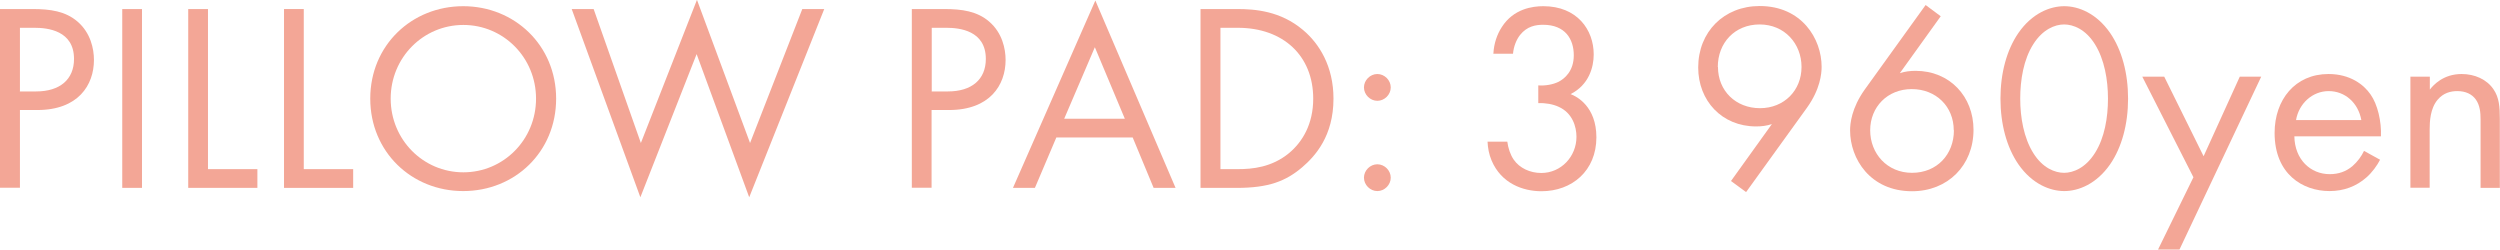
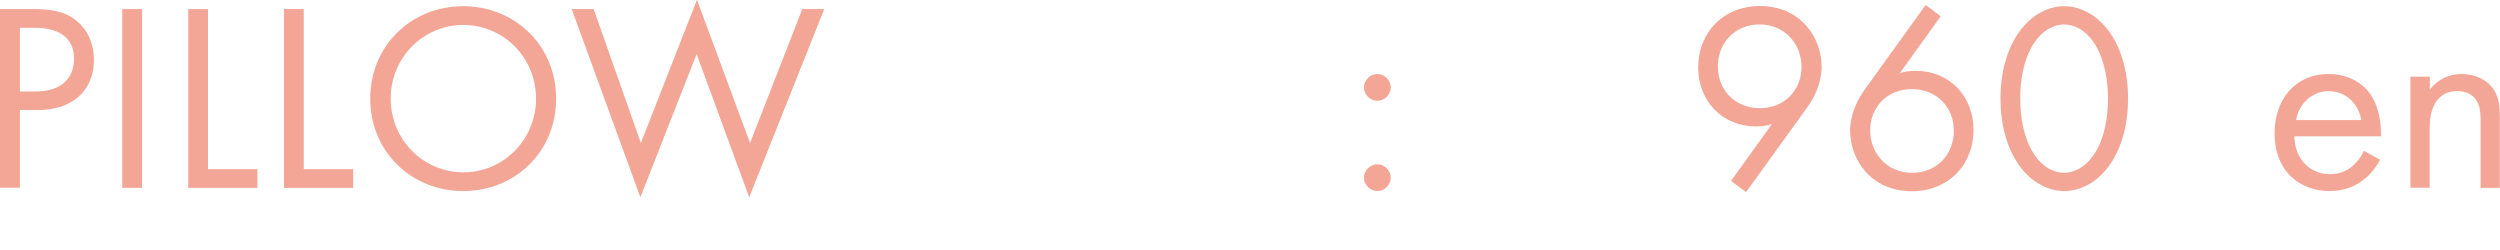
<svg xmlns="http://www.w3.org/2000/svg" id="Layer_2" data-name="Layer 2" viewBox="0 0 149.29 14.9">
  <g id="design">
    <path d="M1.94.54c1.07,0,1.97.13,2.69.75.78.67.98,1.62.98,2.29,0,1.5-.94,2.99-3.38,2.99h-1.04v4.64H0V.54h1.94ZM1.18,5.46h.98c1.41,0,2.26-.71,2.26-1.94,0-1.7-1.58-1.86-2.35-1.86h-.88v3.79Z" fill="#f3a696" />
    <path d="M8.48.54v10.68h-1.18V.54h1.18Z" fill="#f3a696" />
    <path d="M12.42.54v9.56h2.95v1.12h-4.13V.54h1.18Z" fill="#f3a696" />
    <path d="M18.14.54v9.56h2.95v1.12h-4.13V.54h1.18Z" fill="#f3a696" />
    <path d="M22.11,5.89c0-3.19,2.48-5.52,5.55-5.52s5.55,2.34,5.55,5.52-2.46,5.52-5.55,5.52-5.55-2.35-5.55-5.52ZM23.33,5.89c0,2.45,1.94,4.4,4.34,4.4s4.34-1.95,4.34-4.4-1.94-4.4-4.34-4.4-4.34,1.95-4.34,4.4Z" fill="#f3a696" />
    <path d="M35.45.54l2.82,8,3.35-8.55,3.17,8.55,3.12-8h1.31l-4.48,11.24-3.14-8.55-3.36,8.55L34.14.54h1.31Z" fill="#f3a696" />
-     <path d="M56.38.54c1.07,0,1.97.13,2.69.75.78.67.98,1.62.98,2.29,0,1.5-.94,2.99-3.38,2.99h-1.04v4.64h-1.18V.54h1.94ZM55.63,5.46h.98c1.41,0,2.26-.71,2.26-1.94,0-1.7-1.58-1.86-2.35-1.86h-.88v3.79Z" fill="#f3a696" />
-     <path d="M67.63,8.21h-4.55l-1.28,3.01h-1.31L65.41.03l4.79,11.19h-1.31l-1.25-3.01ZM67.17,7.09l-1.79-4.27-1.83,4.27h3.62Z" fill="#f3a696" />
-     <path d="M71.69.54h2.18c1.07,0,2.59.11,3.94,1.25.98.82,1.82,2.18,1.82,4.1,0,2.24-1.1,3.44-1.87,4.1-.98.83-2,1.23-3.91,1.23h-2.16V.54ZM72.88,10.1h1.04c.85,0,2.02-.1,3.06-.96.8-.67,1.44-1.73,1.44-3.25,0-2.56-1.79-4.23-4.5-4.23h-1.04v8.44Z" fill="#f3a696" />
    <path d="M82.25,4.42c.43,0,.8.37.8.8s-.37.8-.8.8-.8-.37-.8-.8.37-.8.8-.8ZM82.25,9.81c.43,0,.8.37.8.8s-.37.8-.8.8-.8-.37-.8-.8.37-.8.8-.8Z" fill="#f3a696" />
-     <path d="M89.18,3.19c.03-.59.22-1.14.5-1.57.7-1.1,1.84-1.25,2.48-1.25,2.02,0,3.01,1.41,3.01,2.88,0,.77-.29,1.82-1.38,2.37.37.14,1.54.74,1.54,2.58,0,2-1.46,3.22-3.28,3.22-1.1,0-2.4-.46-2.98-1.84-.16-.38-.22-.74-.24-1.12h1.18c.05.38.18.78.38,1.07.35.51.98.8,1.65.8,1.18,0,2.1-.98,2.1-2.16,0-.61-.24-1.42-1.06-1.79-.34-.16-.8-.24-1.22-.22v-1.06c.42.03.88-.05,1.22-.22.34-.18.9-.62.9-1.58s-.51-1.82-1.83-1.82c-.43,0-.96.08-1.38.61-.21.27-.38.67-.42,1.12h-1.18Z" fill="#f3a696" />
    <path d="M103.36,10.82l2.45-3.41c-.3.1-.61.14-.94.14-2.05,0-3.46-1.54-3.46-3.52,0-2.13,1.54-3.67,3.67-3.67,2.51,0,3.7,1.95,3.7,3.63,0,.4-.08,1.34-.88,2.45l-3.63,5.03-.9-.66ZM102.59,4c0,1.42,1.06,2.46,2.51,2.46s2.48-1.07,2.48-2.46-1.01-2.54-2.5-2.54-2.5,1.1-2.5,2.54Z" fill="#f3a696" />
    <path d="M115.9.96l-2.45,3.41c.3-.1.61-.14.94-.14,2.05,0,3.46,1.54,3.46,3.52,0,2.13-1.54,3.67-3.67,3.67-2.51,0-3.7-1.95-3.7-3.63,0-.4.08-1.33.88-2.45l3.63-5.04.9.67ZM116.67,7.78c0-1.42-1.06-2.46-2.51-2.46s-2.48,1.07-2.48,2.46,1.01,2.54,2.5,2.54,2.5-1.1,2.5-2.54Z" fill="#f3a696" />
    <path d="M120.53,9.81c-.7-1.02-1.07-2.4-1.07-3.92s.37-2.9,1.07-3.92c.82-1.18,1.89-1.6,2.74-1.6s1.92.42,2.74,1.6c.7,1.02,1.07,2.4,1.07,3.92s-.37,2.9-1.07,3.92c-.82,1.18-1.89,1.6-2.74,1.6s-1.92-.42-2.74-1.6ZM121.42,2.64c-.58.91-.78,2.13-.78,3.25s.21,2.34.78,3.25c.56.9,1.3,1.18,1.84,1.18s1.28-.29,1.84-1.18c.58-.91.78-2.13.78-3.25s-.21-2.34-.78-3.25c-.56-.9-1.3-1.18-1.84-1.18s-1.28.29-1.84,1.18Z" fill="#f3a696" />
-     <path d="M130.99,10.6l-3.06-6.02h1.31l2.35,4.75,2.16-4.75h1.28l-4.88,10.32h-1.28l2.11-4.31Z" fill="#f3a696" />
    <path d="M142.14,9.52c-.19.37-.48.77-.82,1.07-.61.54-1.36.82-2.21.82-1.6,0-3.28-1.01-3.28-3.47,0-1.98,1.22-3.52,3.22-3.52,1.3,0,2.11.64,2.51,1.22.42.59.66,1.62.62,2.5h-5.17c.02,1.38.96,2.26,2.11,2.26.54,0,.98-.16,1.36-.48.3-.26.54-.59.69-.91l.96.53ZM141.01,7.17c-.19-1.04-.98-1.73-1.95-1.73s-1.78.74-1.95,1.73h3.91Z" fill="#f3a696" />
    <path d="M143.95,4.58h1.15v.77c.21-.27.8-.93,1.9-.93.78,0,1.5.32,1.9.91.34.5.38,1.04.38,1.78v4.11h-1.15v-4.08c0-.4-.03-.86-.3-1.22-.22-.29-.58-.48-1.09-.48-.4,0-.83.11-1.17.51-.45.53-.48,1.31-.48,1.79v3.47h-1.15v-6.64Z" fill="#f3a696" />
  </g>
</svg>